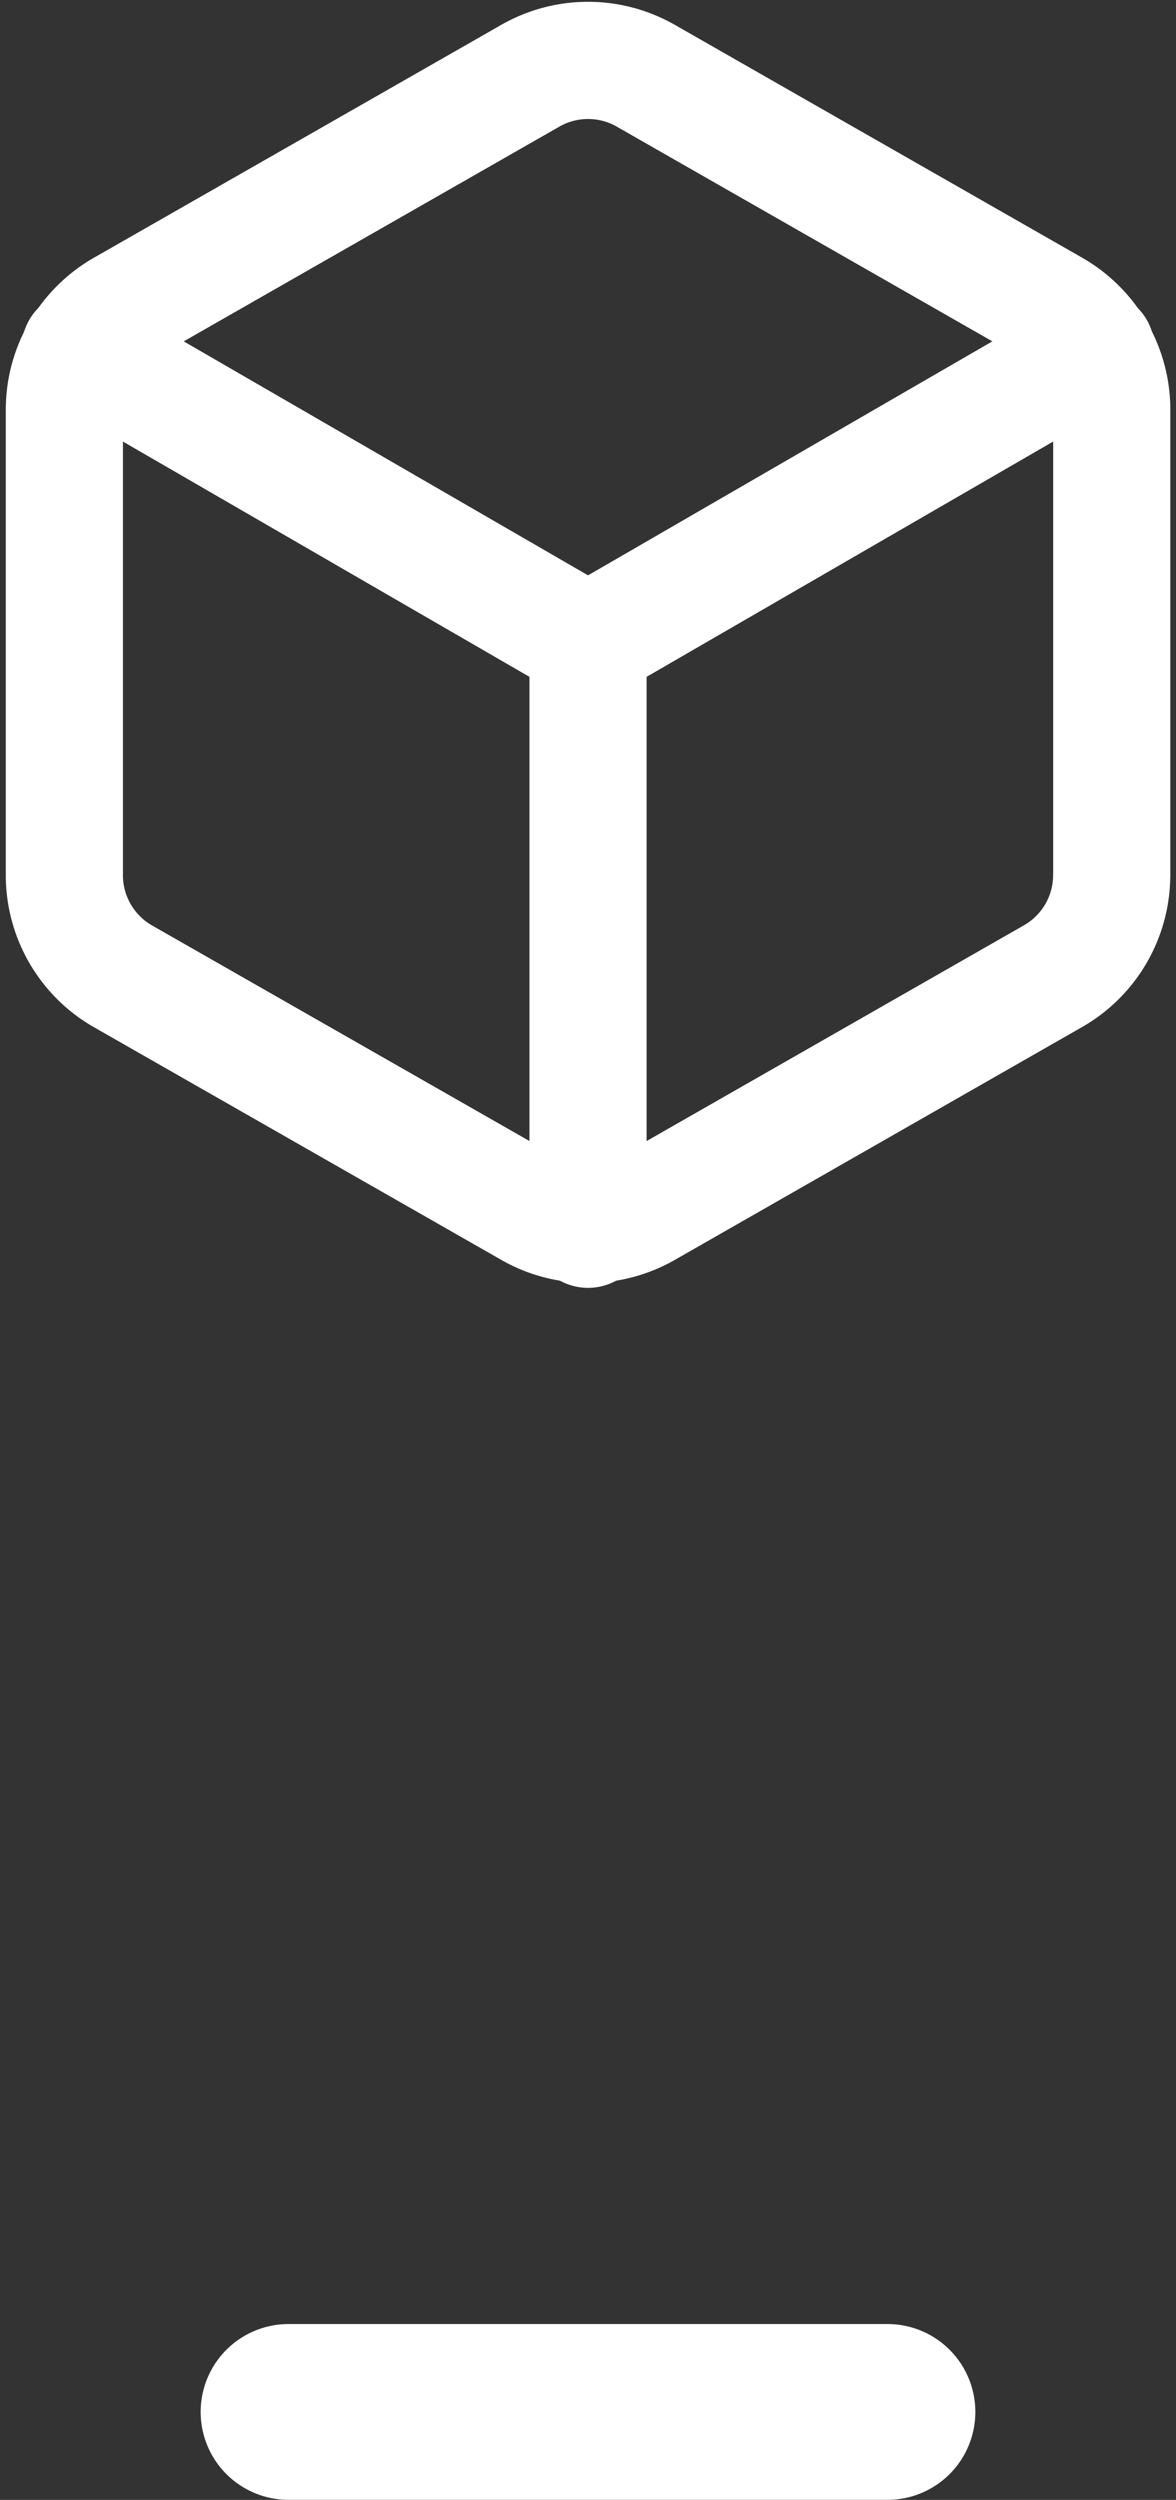
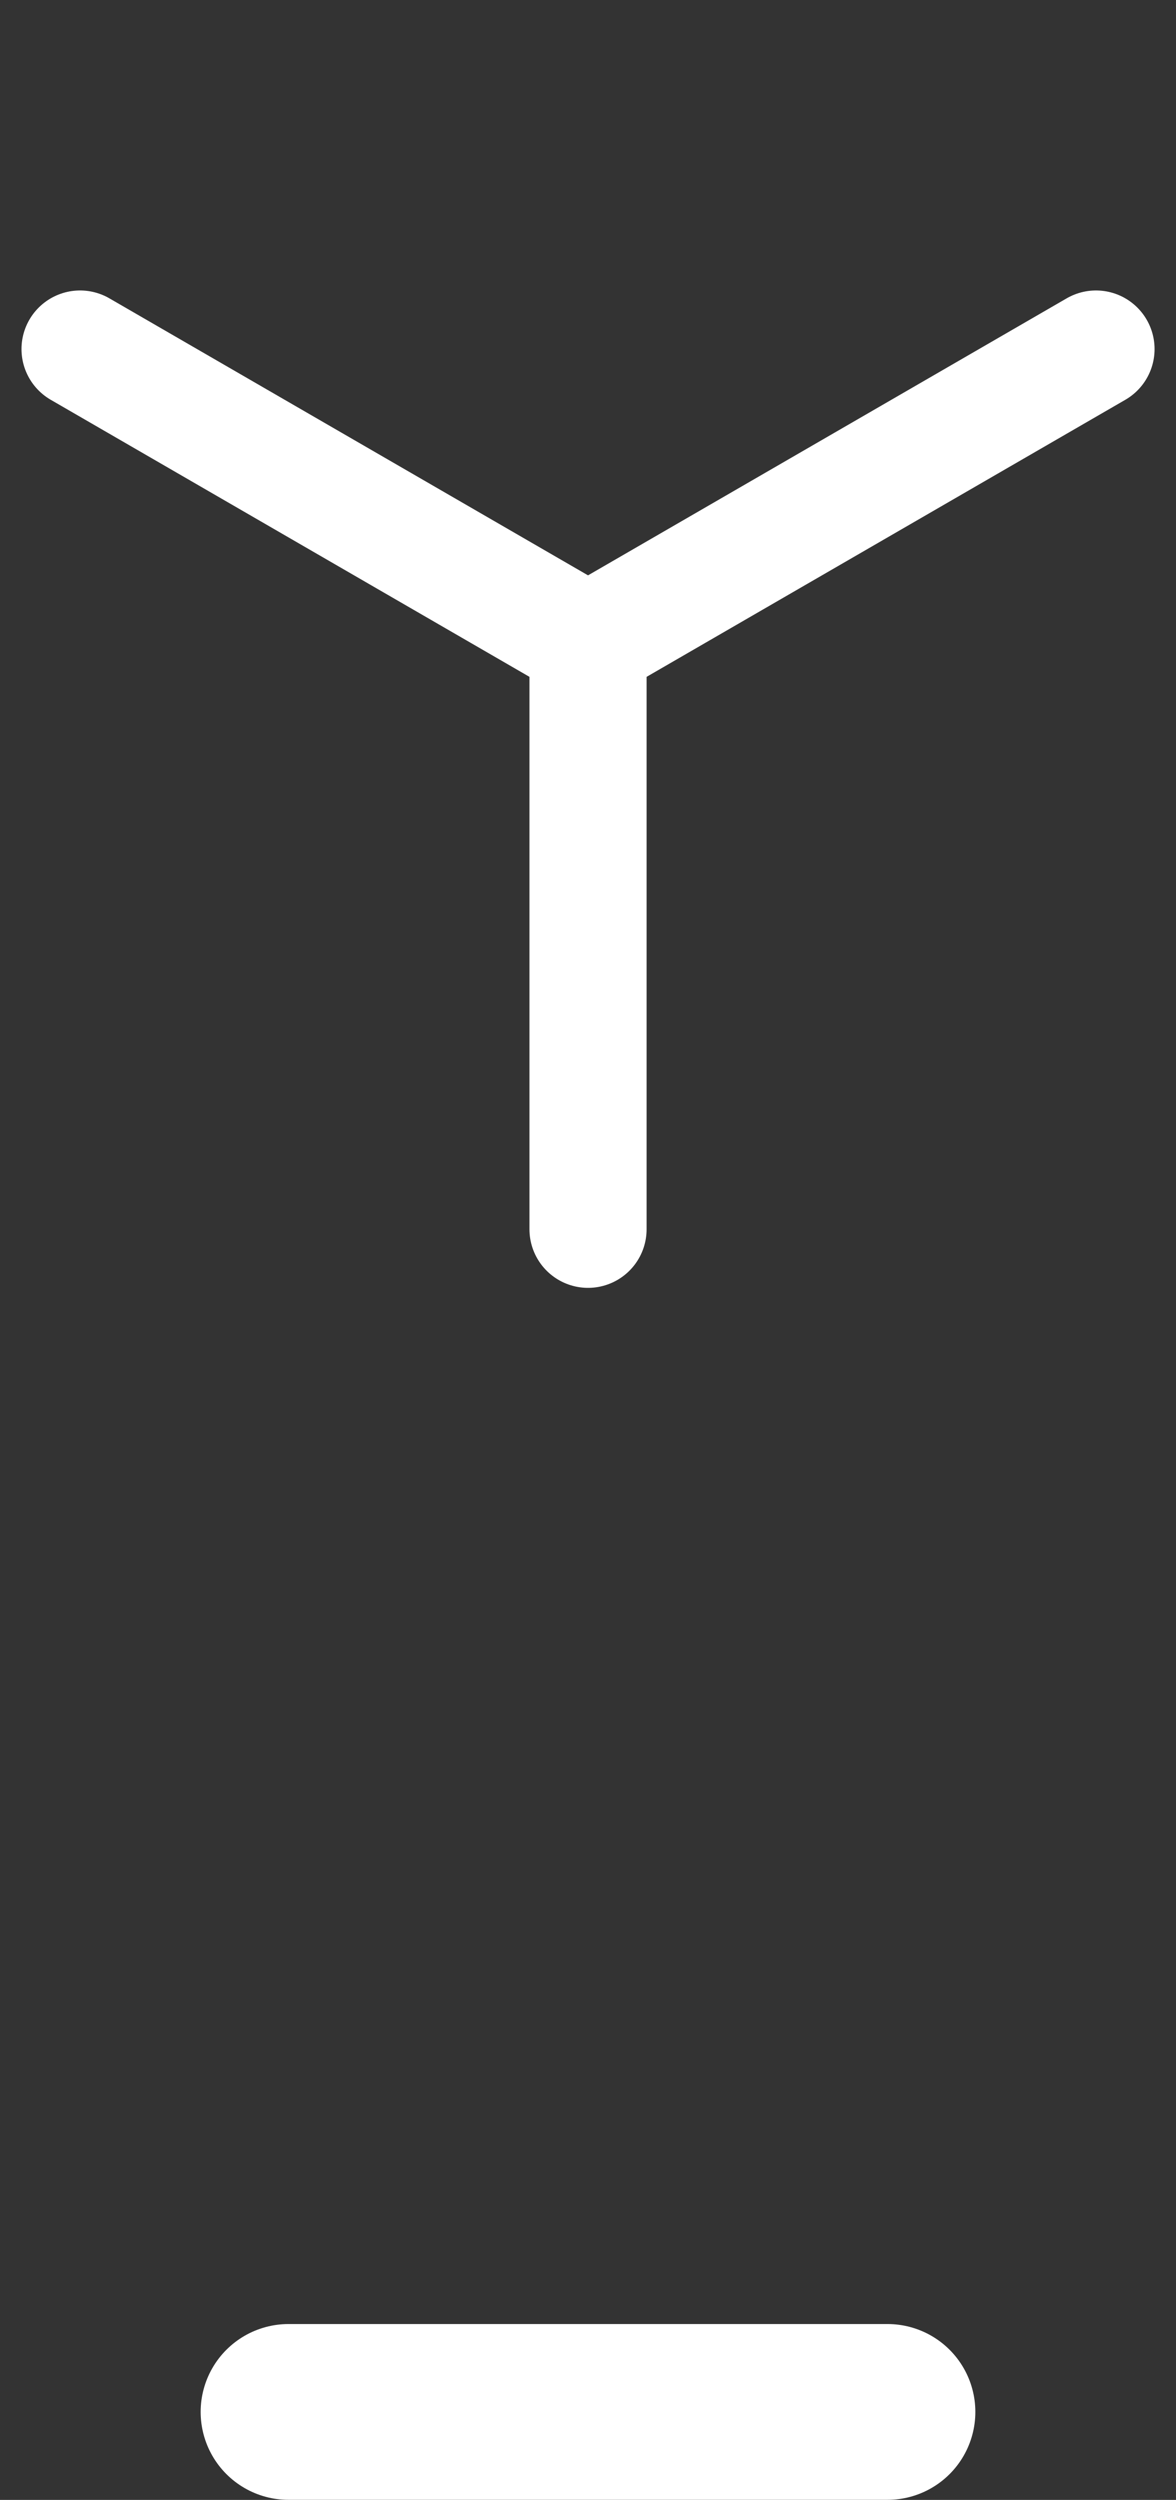
<svg xmlns="http://www.w3.org/2000/svg" width="20.079" height="42.662" viewBox="0 0 20.079 42.662">
  <rect x="0" y="0" width="20.079" height="42.662" fill="#333333" stroke="none" />
  <g id="_6" data-name="6" transform="translate(-467.554 -8223.972)">
    <path id="Icon_akar-light-bulb" data-name="Icon akar-light-bulb" d="M20.283,54.133H30.51" transform="translate(452.197 8211)" fill="none" stroke="#fff" stroke-linecap="round" stroke-linejoin="round" stroke-width="3" />
    <g id="Icon_feather-box" data-name="Icon feather-box" transform="translate(464.153 8222)">
-       <path id="Path_58" data-name="Path 58" d="M22.383,16.91V8.962a1.987,1.987,0,0,0-.993-1.719L14.435,3.269a1.987,1.987,0,0,0-1.987,0L5.493,7.243A1.987,1.987,0,0,0,4.5,8.962V16.91a1.987,1.987,0,0,0,.993,1.719L12.448,22.6a1.987,1.987,0,0,0,1.987,0l6.954-3.974a1.987,1.987,0,0,0,.993-1.719Z" fill="none" stroke="#fff" stroke-linecap="round" stroke-linejoin="round" stroke-width="2" />
      <path id="Path_59" data-name="Path 59" d="M4.905,10.44l8.673,5.017,8.673-5.017M13.578,25.461V15.447" transform="translate(-0.137 -2.511)" fill="none" stroke="#fff" stroke-linecap="round" stroke-linejoin="round" stroke-width="2" />
    </g>
  </g>
</svg>